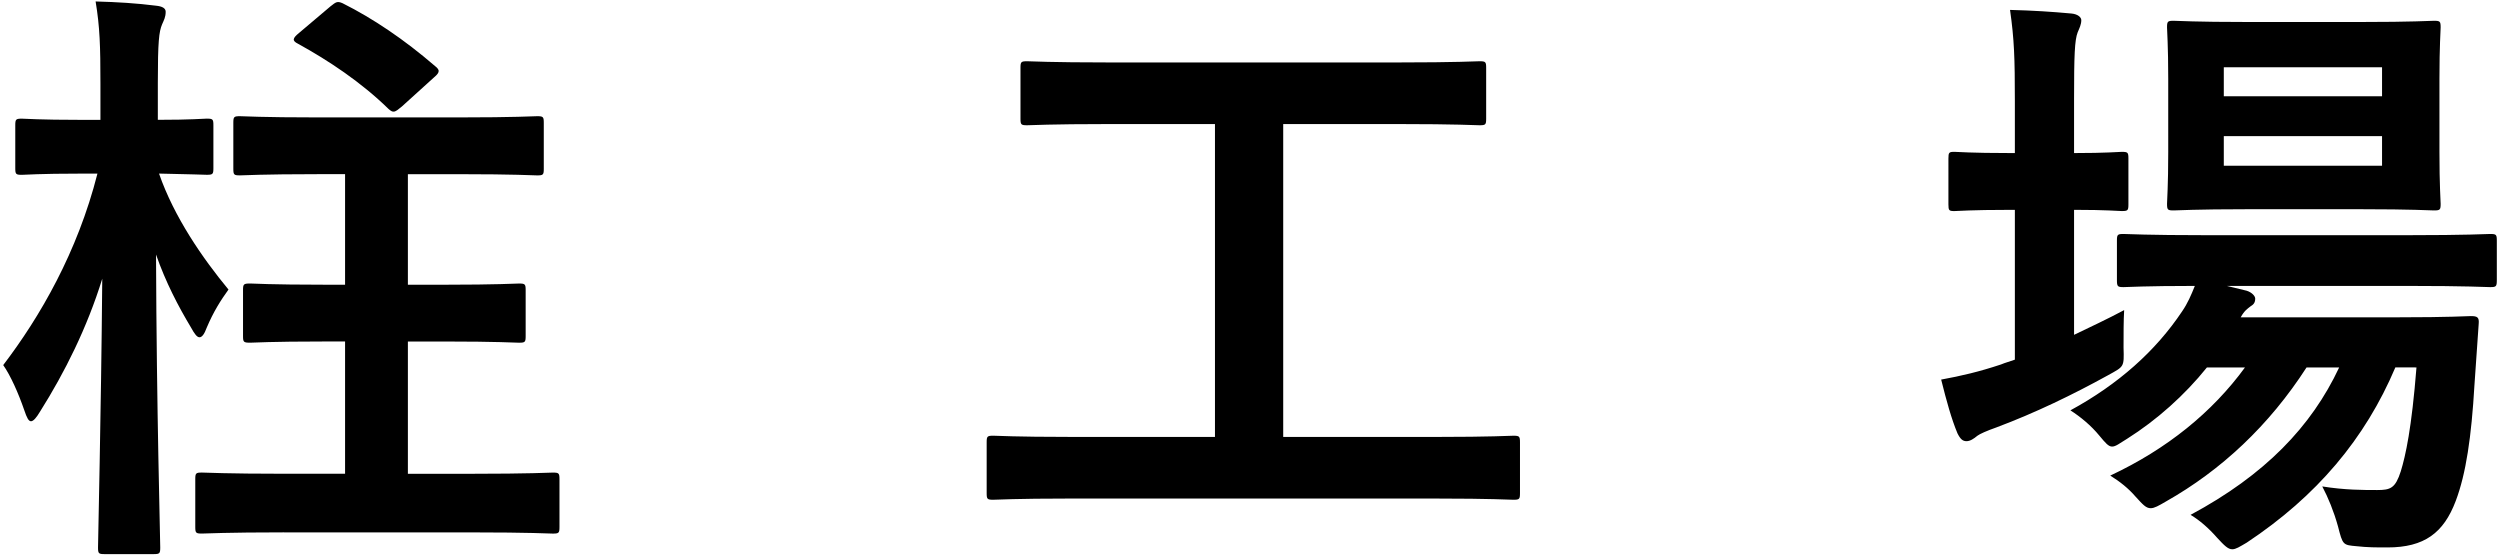
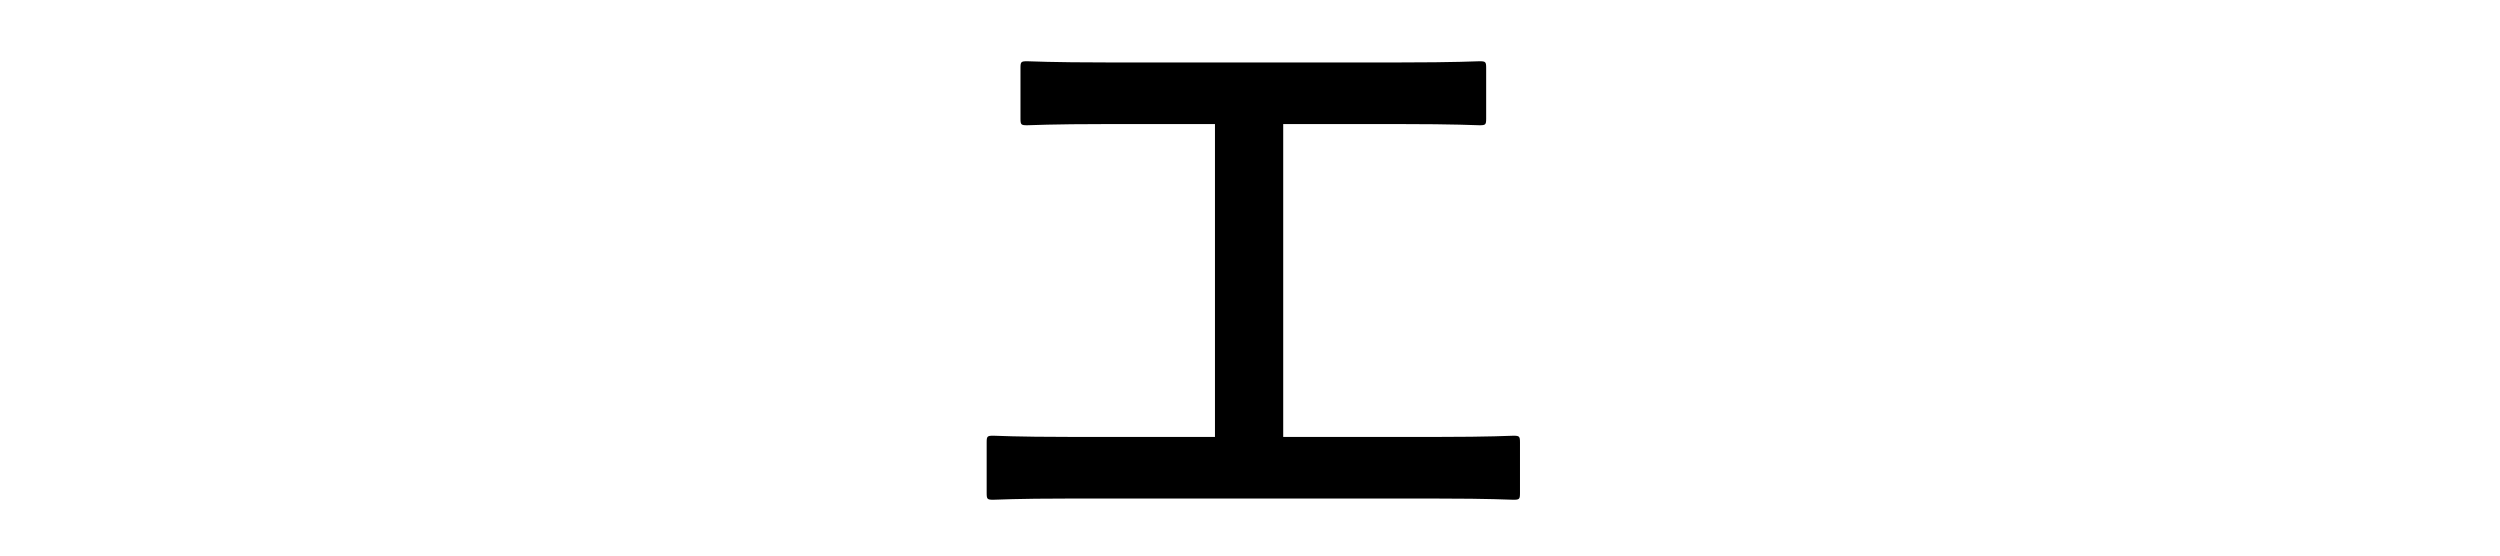
<svg xmlns="http://www.w3.org/2000/svg" version="1.1" id="レイヤー_1" x="0px" y="0px" width="144px" height="32px" viewBox="0 0 144 32" enable-background="new 0 0 144 32" xml:space="preserve">
  <g>
-     <path d="M6.029,31.917c-0.348,0-0.383-0.035-0.383-0.383c0-0.591,0.174-7.375,0.244-15.481c-0.87,2.818-2.157,5.392-3.583,7.654   c-0.208,0.348-0.383,0.557-0.522,0.557s-0.243-0.209-0.383-0.626c-0.348-1.009-0.8-2.018-1.217-2.609   c2.122-2.783,4.279-6.506,5.427-11.029H4.672c-2.436,0-3.201,0.07-3.409,0.07c-0.348,0-0.383-0.035-0.383-0.383v-2.47   c0-0.348,0.035-0.382,0.383-0.382c0.208,0,0.974,0.069,3.409,0.069h1.113V4.815c0-2.157-0.035-3.27-0.278-4.731   c1.287,0.035,2.366,0.104,3.479,0.244c0.348,0.035,0.557,0.139,0.557,0.348c0,0.313-0.104,0.487-0.208,0.73   C9.16,1.823,9.091,2.38,9.091,4.78v2.122c1.948,0,2.609-0.069,2.818-0.069c0.348,0,0.383,0.035,0.383,0.382v2.47   c0,0.348-0.035,0.383-0.383,0.383c-0.209,0-0.835-0.035-2.749-0.07c0.87,2.505,2.505,4.871,4.001,6.68   c-0.452,0.626-0.87,1.288-1.252,2.192c-0.139,0.383-0.278,0.557-0.417,0.557s-0.278-0.174-0.487-0.557   c-0.731-1.218-1.461-2.609-2.018-4.209C9.021,23.706,9.23,30.942,9.23,31.534c0,0.348-0.035,0.383-0.383,0.383H6.029z    M16.362,30.664c-3.34,0-4.522,0.069-4.731,0.069c-0.348,0-0.383-0.035-0.383-0.383v-2.748c0-0.348,0.035-0.383,0.383-0.383   c0.209,0,1.392,0.069,4.731,0.069h3.514V19.67h-1.252c-3.027,0-4.036,0.069-4.209,0.069c-0.383,0-0.417-0.035-0.417-0.382v-2.645   c0-0.348,0.035-0.382,0.417-0.382c0.174,0,1.183,0.069,4.209,0.069h1.252v-6.367h-1.6c-3.166,0-4.245,0.07-4.453,0.07   c-0.348,0-0.383-0.035-0.383-0.383V7.076c0-0.348,0.035-0.383,0.383-0.383c0.208,0,1.287,0.07,4.453,0.07h8.175   c3.201,0,4.279-0.07,4.488-0.07c0.348,0,0.383,0.035,0.383,0.383V9.72c0,0.348-0.035,0.383-0.383,0.383   c-0.209,0-1.287-0.07-4.488-0.07h-2.957V16.4h2.122c3.027,0,4.071-0.069,4.279-0.069c0.348,0,0.383,0.035,0.383,0.382v2.645   c0,0.348-0.035,0.382-0.383,0.382c-0.208,0-1.252-0.069-4.279-0.069h-2.122v7.619h3.653c3.375,0,4.522-0.069,4.696-0.069   c0.348,0,0.383,0.035,0.383,0.383v2.748c0,0.348-0.035,0.383-0.383,0.383c-0.174,0-1.322-0.069-4.696-0.069H16.362z M19.04,0.362   c0.313-0.244,0.383-0.313,0.696-0.174c1.74,0.87,3.549,2.087,5.323,3.618c0.14,0.104,0.209,0.208,0.209,0.278   c0,0.104-0.069,0.208-0.278,0.382l-1.844,1.67c-0.417,0.348-0.487,0.383-0.766,0.14c-1.565-1.531-3.444-2.783-5.218-3.758   c-0.348-0.174-0.313-0.313,0.069-0.626L19.04,0.362z" />
    <path d="M61.598,28.716c-3.096,0-4.175,0.069-4.384,0.069c-0.348,0-0.382-0.035-0.382-0.383V25.48c0-0.348,0.035-0.383,0.382-0.383   c0.209,0,1.288,0.069,4.384,0.069h8.384V7.146h-6.123c-3.375,0-4.488,0.069-4.697,0.069c-0.348,0-0.382-0.035-0.382-0.382V3.91   c0-0.348,0.035-0.382,0.382-0.382c0.209,0,1.322,0.069,4.697,0.069h16.7c3.34,0,4.453-0.069,4.661-0.069   c0.349,0,0.383,0.035,0.383,0.382v2.923c0,0.348-0.034,0.382-0.383,0.382c-0.208,0-1.321-0.069-4.661-0.069h-6.646v18.021h8.872   c3.096,0,4.175-0.069,4.383-0.069c0.349,0,0.383,0.035,0.383,0.383v2.922c0,0.348-0.034,0.383-0.383,0.383   c-0.208,0-1.287-0.069-4.383-0.069H61.598z" />
-     <path d="M119.463,19.288c0.939-0.452,1.913-0.905,2.888-1.426c-0.035,0.591-0.035,1.392-0.035,2.157   c0.035,1.148,0.035,1.079-0.904,1.601c-2.018,1.113-4.175,2.157-6.401,2.992c-0.592,0.209-0.975,0.383-1.113,0.487   c-0.209,0.174-0.418,0.313-0.626,0.313c-0.209,0-0.349-0.104-0.522-0.452c-0.348-0.835-0.626-1.844-0.939-3.096   c1.148-0.209,2.192-0.453,3.444-0.87c0.244-0.104,0.522-0.174,0.801-0.278v-8.628h-0.278c-2.297,0-2.992,0.07-3.201,0.07   c-0.313,0-0.348-0.035-0.348-0.383V9.129c0-0.348,0.034-0.383,0.348-0.383c0.209,0,0.904,0.07,3.201,0.07h0.278V5.824   c0-2.47-0.035-3.548-0.278-5.253c1.356,0.035,2.4,0.104,3.548,0.209c0.349,0.035,0.557,0.209,0.557,0.383   c0,0.243-0.104,0.452-0.208,0.696c-0.175,0.452-0.209,1.322-0.209,3.862v3.096c1.879,0,2.54-0.07,2.748-0.07   c0.349,0,0.383,0.035,0.383,0.383v2.644c0,0.348-0.034,0.383-0.383,0.383c-0.208,0-0.869-0.07-2.748-0.07V19.288z M137.971,21.166   c-1.739,4.105-4.522,7.411-8.558,10.089c-0.418,0.244-0.627,0.383-0.835,0.383c-0.244,0-0.452-0.209-0.87-0.661   c-0.487-0.557-1.009-1.009-1.531-1.322c4.279-2.296,6.959-5.08,8.559-8.489h-1.879c-2.156,3.34-4.905,5.915-8.105,7.724   c-0.418,0.244-0.661,0.383-0.87,0.383c-0.278,0-0.452-0.209-0.869-0.661c-0.418-0.487-0.905-0.87-1.462-1.218   c3.271-1.531,5.88-3.653,7.759-6.228h-2.192c-1.287,1.601-2.887,3.027-4.592,4.105c-0.452,0.278-0.661,0.452-0.87,0.452   c-0.208,0-0.383-0.208-0.73-0.626c-0.487-0.592-1.078-1.079-1.67-1.461c2.749-1.496,4.905-3.409,6.437-5.706   c0.312-0.452,0.521-0.939,0.73-1.461c-2.853,0-3.932,0.069-4.105,0.069c-0.348,0-0.383-0.035-0.383-0.417V13.86   c0-0.348,0.035-0.383,0.383-0.383c0.209,0,1.357,0.07,4.731,0.07h11.655c3.374,0,4.557-0.07,4.73-0.07   c0.349,0,0.383,0.035,0.383,0.383v2.261c0,0.383-0.034,0.417-0.383,0.417c-0.174,0-1.356-0.069-4.73-0.069h-10.438l1.148,0.278   c0.312,0.104,0.486,0.313,0.486,0.452c0,0.244-0.104,0.348-0.278,0.452c-0.174,0.139-0.348,0.244-0.557,0.626h9.081   c2.957,0,3.966-0.07,4.174-0.07c0.383,0,0.487,0.07,0.453,0.452l-0.244,3.514c-0.174,2.992-0.486,5.114-1.078,6.68   c-0.696,1.844-1.81,2.679-3.932,2.679c-0.661,0-1.147,0-1.774-0.07c-0.8-0.069-0.8-0.069-1.078-1.148   c-0.243-0.87-0.557-1.635-0.904-2.296c1.287,0.208,2.365,0.208,3.166,0.208c0.765,0,1.043-0.104,1.356-1.078   c0.278-0.905,0.626-2.47,0.904-5.984H137.971z M135.989,1.267c2.991,0,3.966-0.07,4.209-0.07c0.349,0,0.383,0.035,0.383,0.383   c0,0.208-0.069,1.043-0.069,2.957v4.209c0,1.983,0.069,2.783,0.069,2.992c0,0.348-0.034,0.383-0.383,0.383   c-0.243,0-1.218-0.07-4.209-0.07h-6.541c-3.026,0-4.001,0.07-4.244,0.07c-0.348,0-0.383-0.035-0.383-0.383   c0-0.244,0.069-1.009,0.069-2.992V4.537c0-1.914-0.069-2.749-0.069-2.957c0-0.348,0.035-0.383,0.383-0.383   c0.243,0,1.218,0.07,4.244,0.07H135.989z M128.091,3.875v1.67h9.115v-1.67H128.091z M137.206,7.842h-9.115v1.705h9.115V7.842z" />
  </g>
</svg>